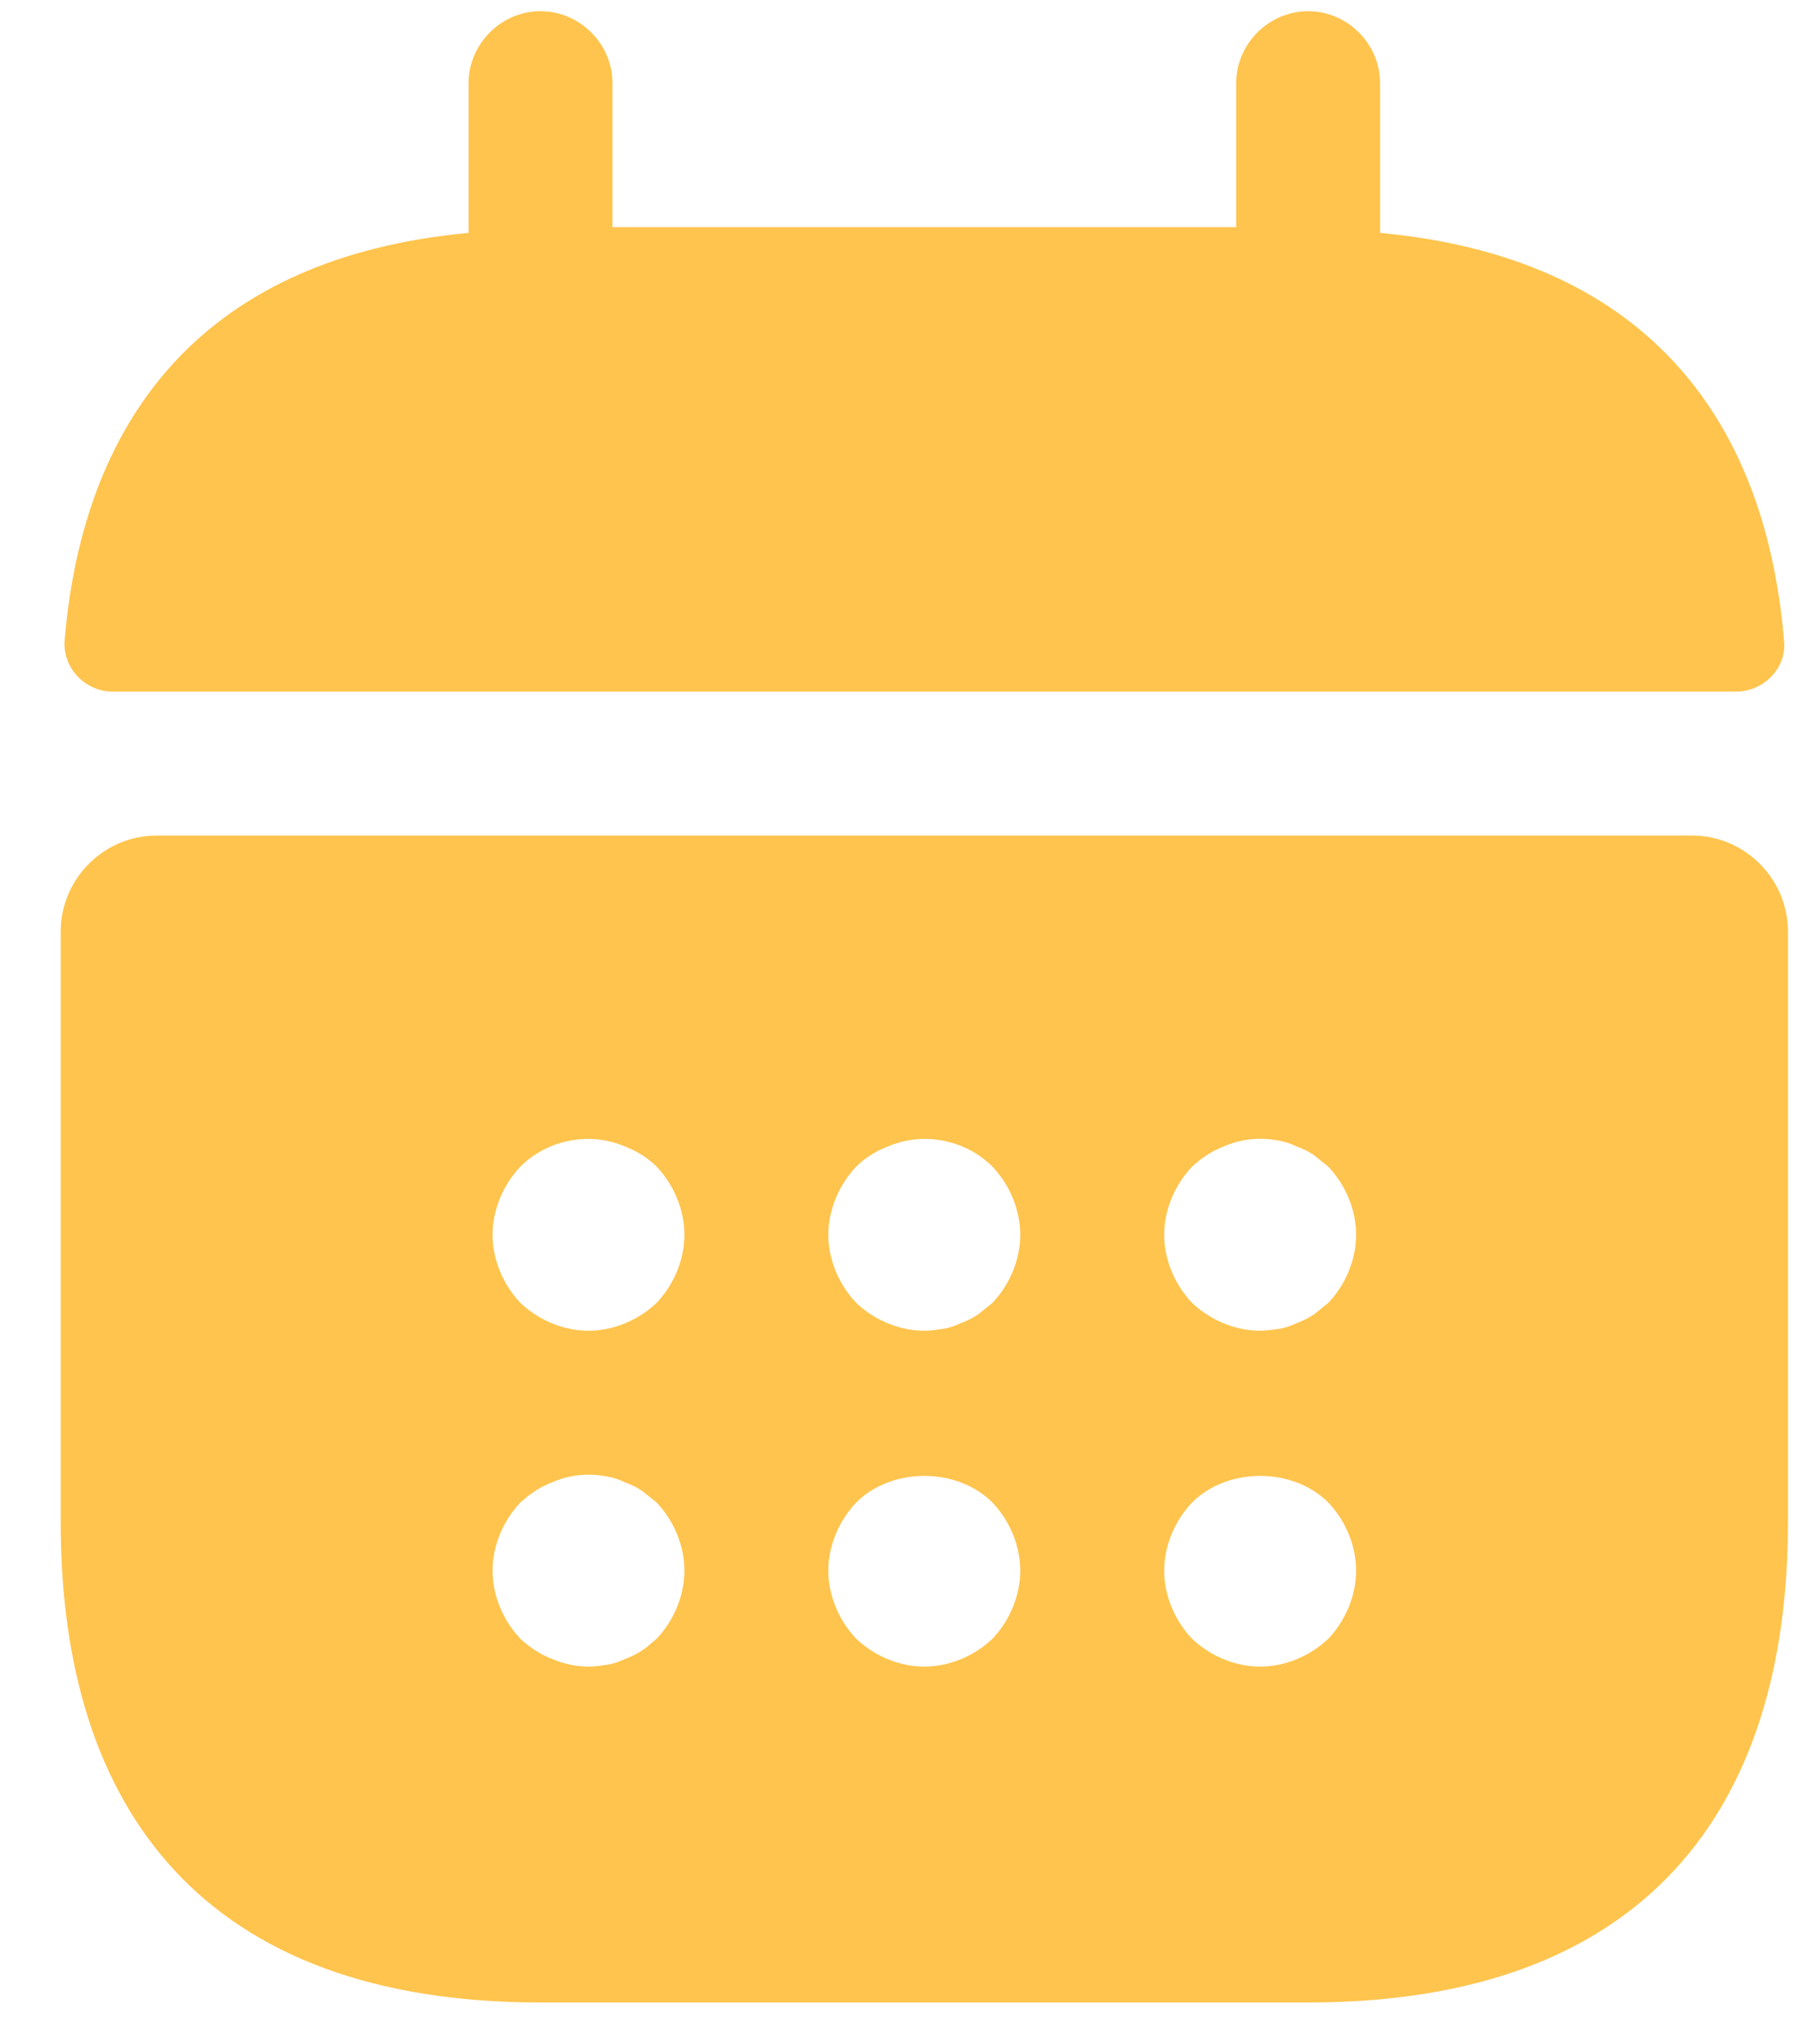
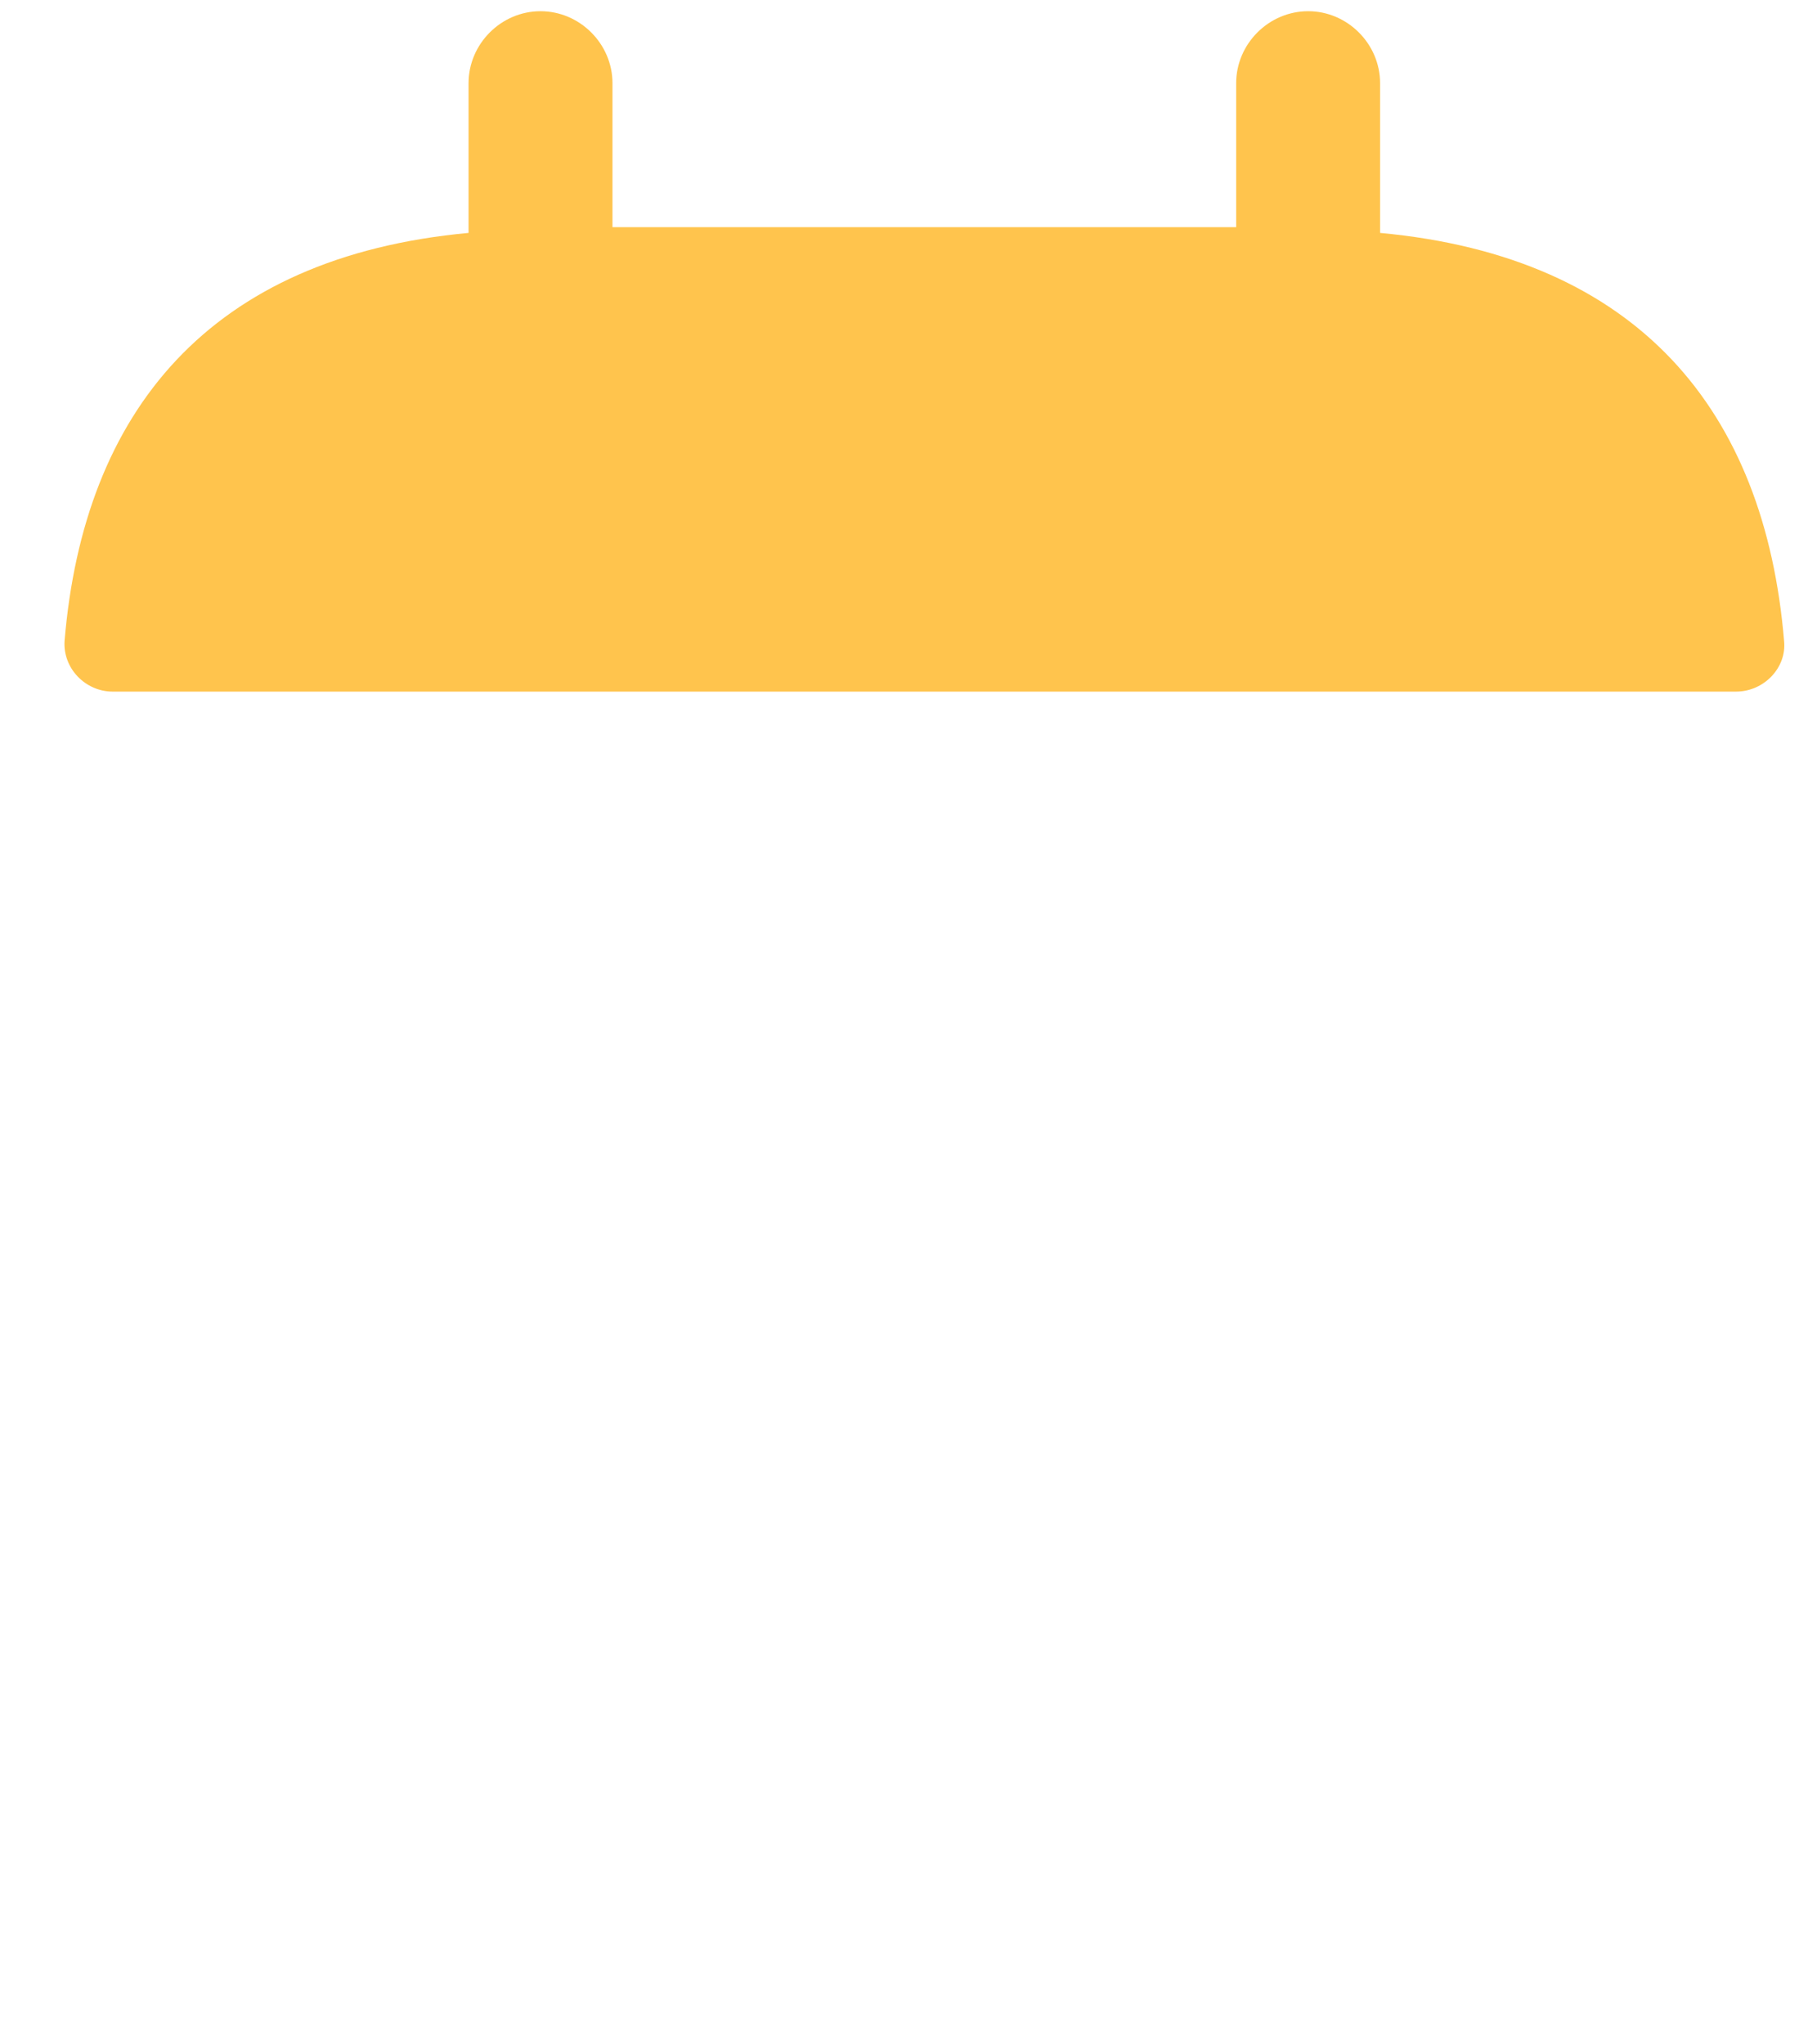
<svg xmlns="http://www.w3.org/2000/svg" width="24" height="27" viewBox="0 0 24 27" fill="none">
  <path d="M18.229 3.076V1.099C18.229 0.579 17.798 0.148 17.279 0.148C16.759 0.148 16.328 0.579 16.328 1.099V3H8.09V1.099C8.09 0.579 7.659 0.148 7.139 0.148C6.62 0.148 6.189 0.579 6.189 1.099V3.076C2.767 3.393 1.106 5.434 0.853 8.463C0.828 8.83 1.132 9.134 1.487 9.134H22.931C23.299 9.134 23.603 8.818 23.565 8.463C23.311 5.434 21.651 3.393 18.229 3.076Z" fill="#FFC44D" />
-   <path d="M22.348 11.035H2.07C1.373 11.035 0.802 11.605 0.802 12.303V20.11C0.802 23.912 2.703 26.447 7.139 26.447H17.279C21.715 26.447 23.616 23.912 23.616 20.11V12.303C23.616 11.605 23.045 11.035 22.348 11.035ZM8.673 21.643C8.61 21.694 8.546 21.758 8.483 21.796C8.407 21.846 8.331 21.884 8.255 21.91C8.179 21.948 8.103 21.973 8.026 21.986C7.938 21.998 7.862 22.011 7.773 22.011C7.608 22.011 7.443 21.973 7.291 21.91C7.127 21.846 7 21.758 6.873 21.643C6.645 21.403 6.506 21.073 6.506 20.744C6.506 20.414 6.645 20.084 6.873 19.844C7 19.73 7.127 19.641 7.291 19.578C7.52 19.476 7.773 19.451 8.026 19.502C8.103 19.514 8.179 19.54 8.255 19.578C8.331 19.603 8.407 19.641 8.483 19.692C8.546 19.742 8.61 19.793 8.673 19.844C8.901 20.084 9.04 20.414 9.04 20.744C9.04 21.073 8.901 21.403 8.673 21.643ZM8.673 17.207C8.432 17.436 8.103 17.575 7.773 17.575C7.443 17.575 7.114 17.436 6.873 17.207C6.645 16.967 6.506 16.637 6.506 16.308C6.506 15.978 6.645 15.649 6.873 15.408C7.228 15.053 7.786 14.939 8.255 15.142C8.419 15.205 8.559 15.294 8.673 15.408C8.901 15.649 9.04 15.978 9.04 16.308C9.04 16.637 8.901 16.967 8.673 17.207ZM13.109 21.643C12.868 21.872 12.539 22.011 12.209 22.011C11.879 22.011 11.55 21.872 11.309 21.643C11.081 21.403 10.941 21.073 10.941 20.744C10.941 20.414 11.081 20.084 11.309 19.844C11.778 19.375 12.64 19.375 13.109 19.844C13.337 20.084 13.476 20.414 13.476 20.744C13.476 21.073 13.337 21.403 13.109 21.643ZM13.109 17.207C13.045 17.258 12.982 17.309 12.919 17.36C12.843 17.41 12.767 17.448 12.691 17.474C12.614 17.512 12.539 17.537 12.462 17.55C12.374 17.562 12.298 17.575 12.209 17.575C11.879 17.575 11.55 17.436 11.309 17.207C11.081 16.967 10.941 16.637 10.941 16.308C10.941 15.978 11.081 15.649 11.309 15.408C11.423 15.294 11.563 15.205 11.727 15.142C12.196 14.939 12.754 15.053 13.109 15.408C13.337 15.649 13.476 15.978 13.476 16.308C13.476 16.637 13.337 16.967 13.109 17.207ZM17.545 21.643C17.304 21.872 16.974 22.011 16.645 22.011C16.315 22.011 15.986 21.872 15.745 21.643C15.517 21.403 15.377 21.073 15.377 20.744C15.377 20.414 15.517 20.084 15.745 19.844C16.214 19.375 17.076 19.375 17.545 19.844C17.773 20.084 17.912 20.414 17.912 20.744C17.912 21.073 17.773 21.403 17.545 21.643ZM17.545 17.207C17.481 17.258 17.418 17.309 17.355 17.36C17.279 17.41 17.203 17.448 17.127 17.474C17.05 17.512 16.974 17.537 16.898 17.55C16.81 17.562 16.721 17.575 16.645 17.575C16.315 17.575 15.986 17.436 15.745 17.207C15.517 16.967 15.377 16.637 15.377 16.308C15.377 15.978 15.517 15.649 15.745 15.408C15.872 15.294 15.998 15.205 16.163 15.142C16.391 15.04 16.645 15.015 16.898 15.066C16.974 15.078 17.05 15.104 17.127 15.142C17.203 15.167 17.279 15.205 17.355 15.256C17.418 15.306 17.481 15.357 17.545 15.408C17.773 15.649 17.912 15.978 17.912 16.308C17.912 16.637 17.773 16.967 17.545 17.207Z" fill="#FFC44D" />
</svg>